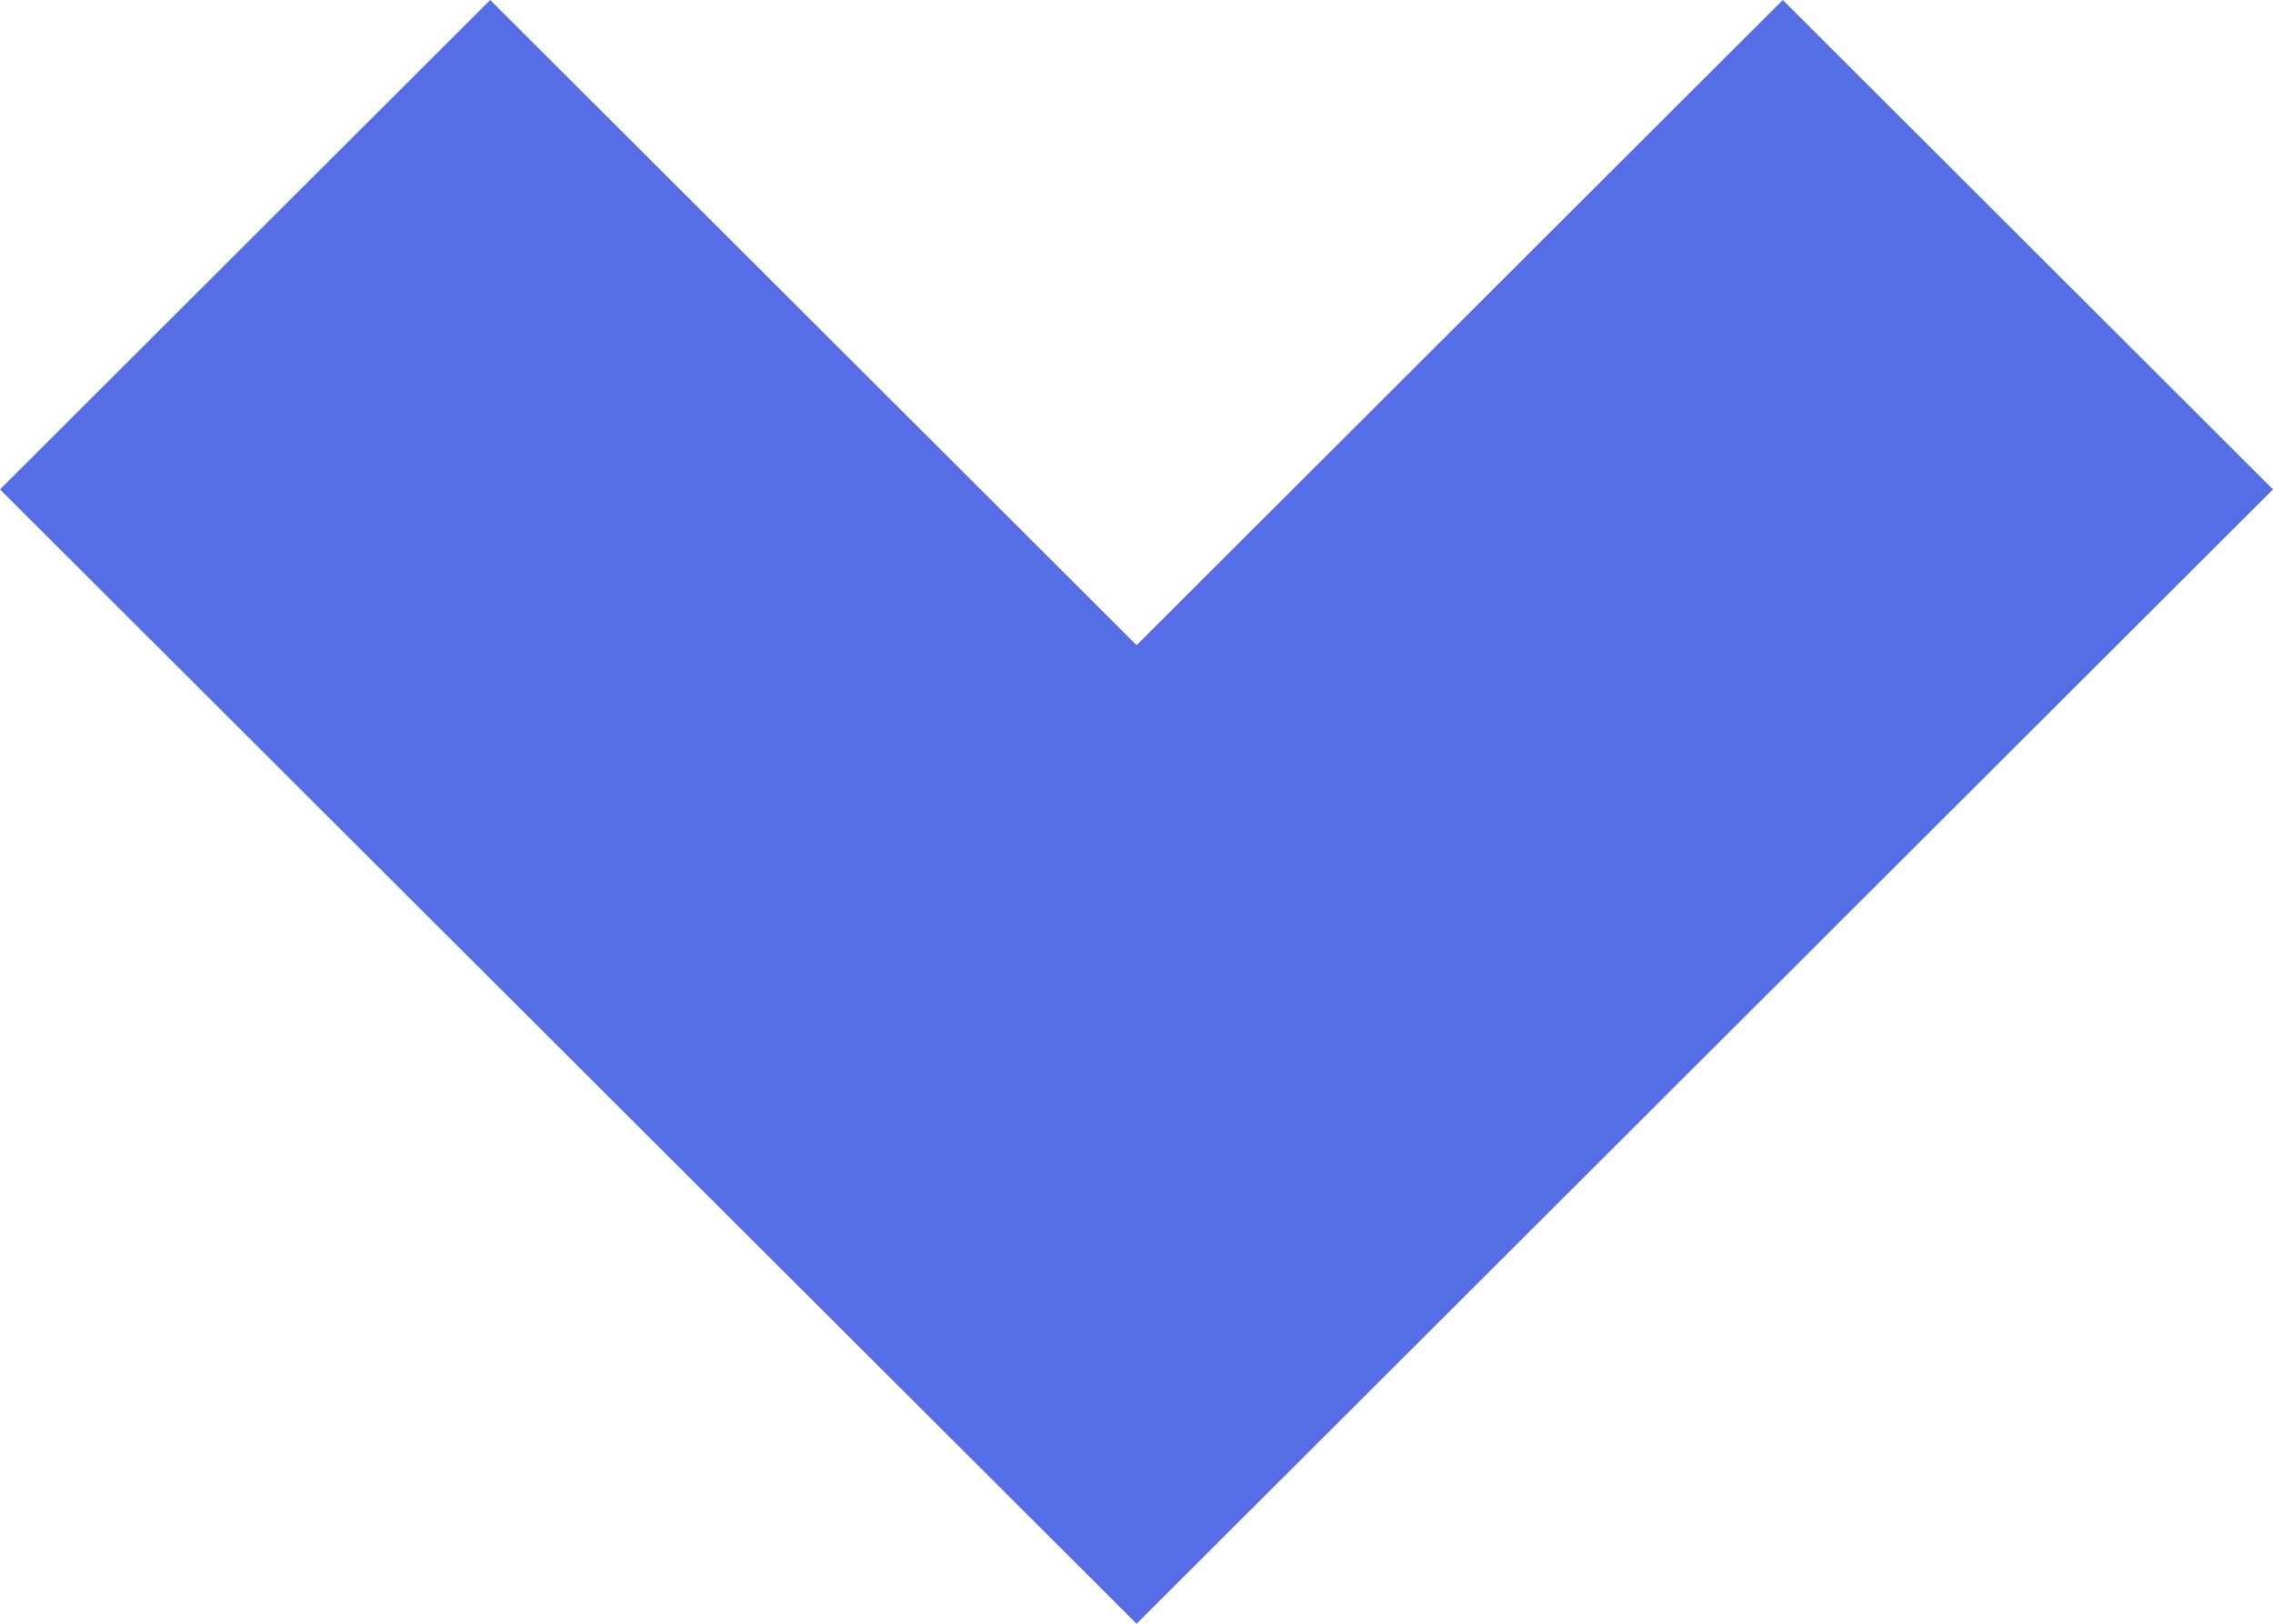
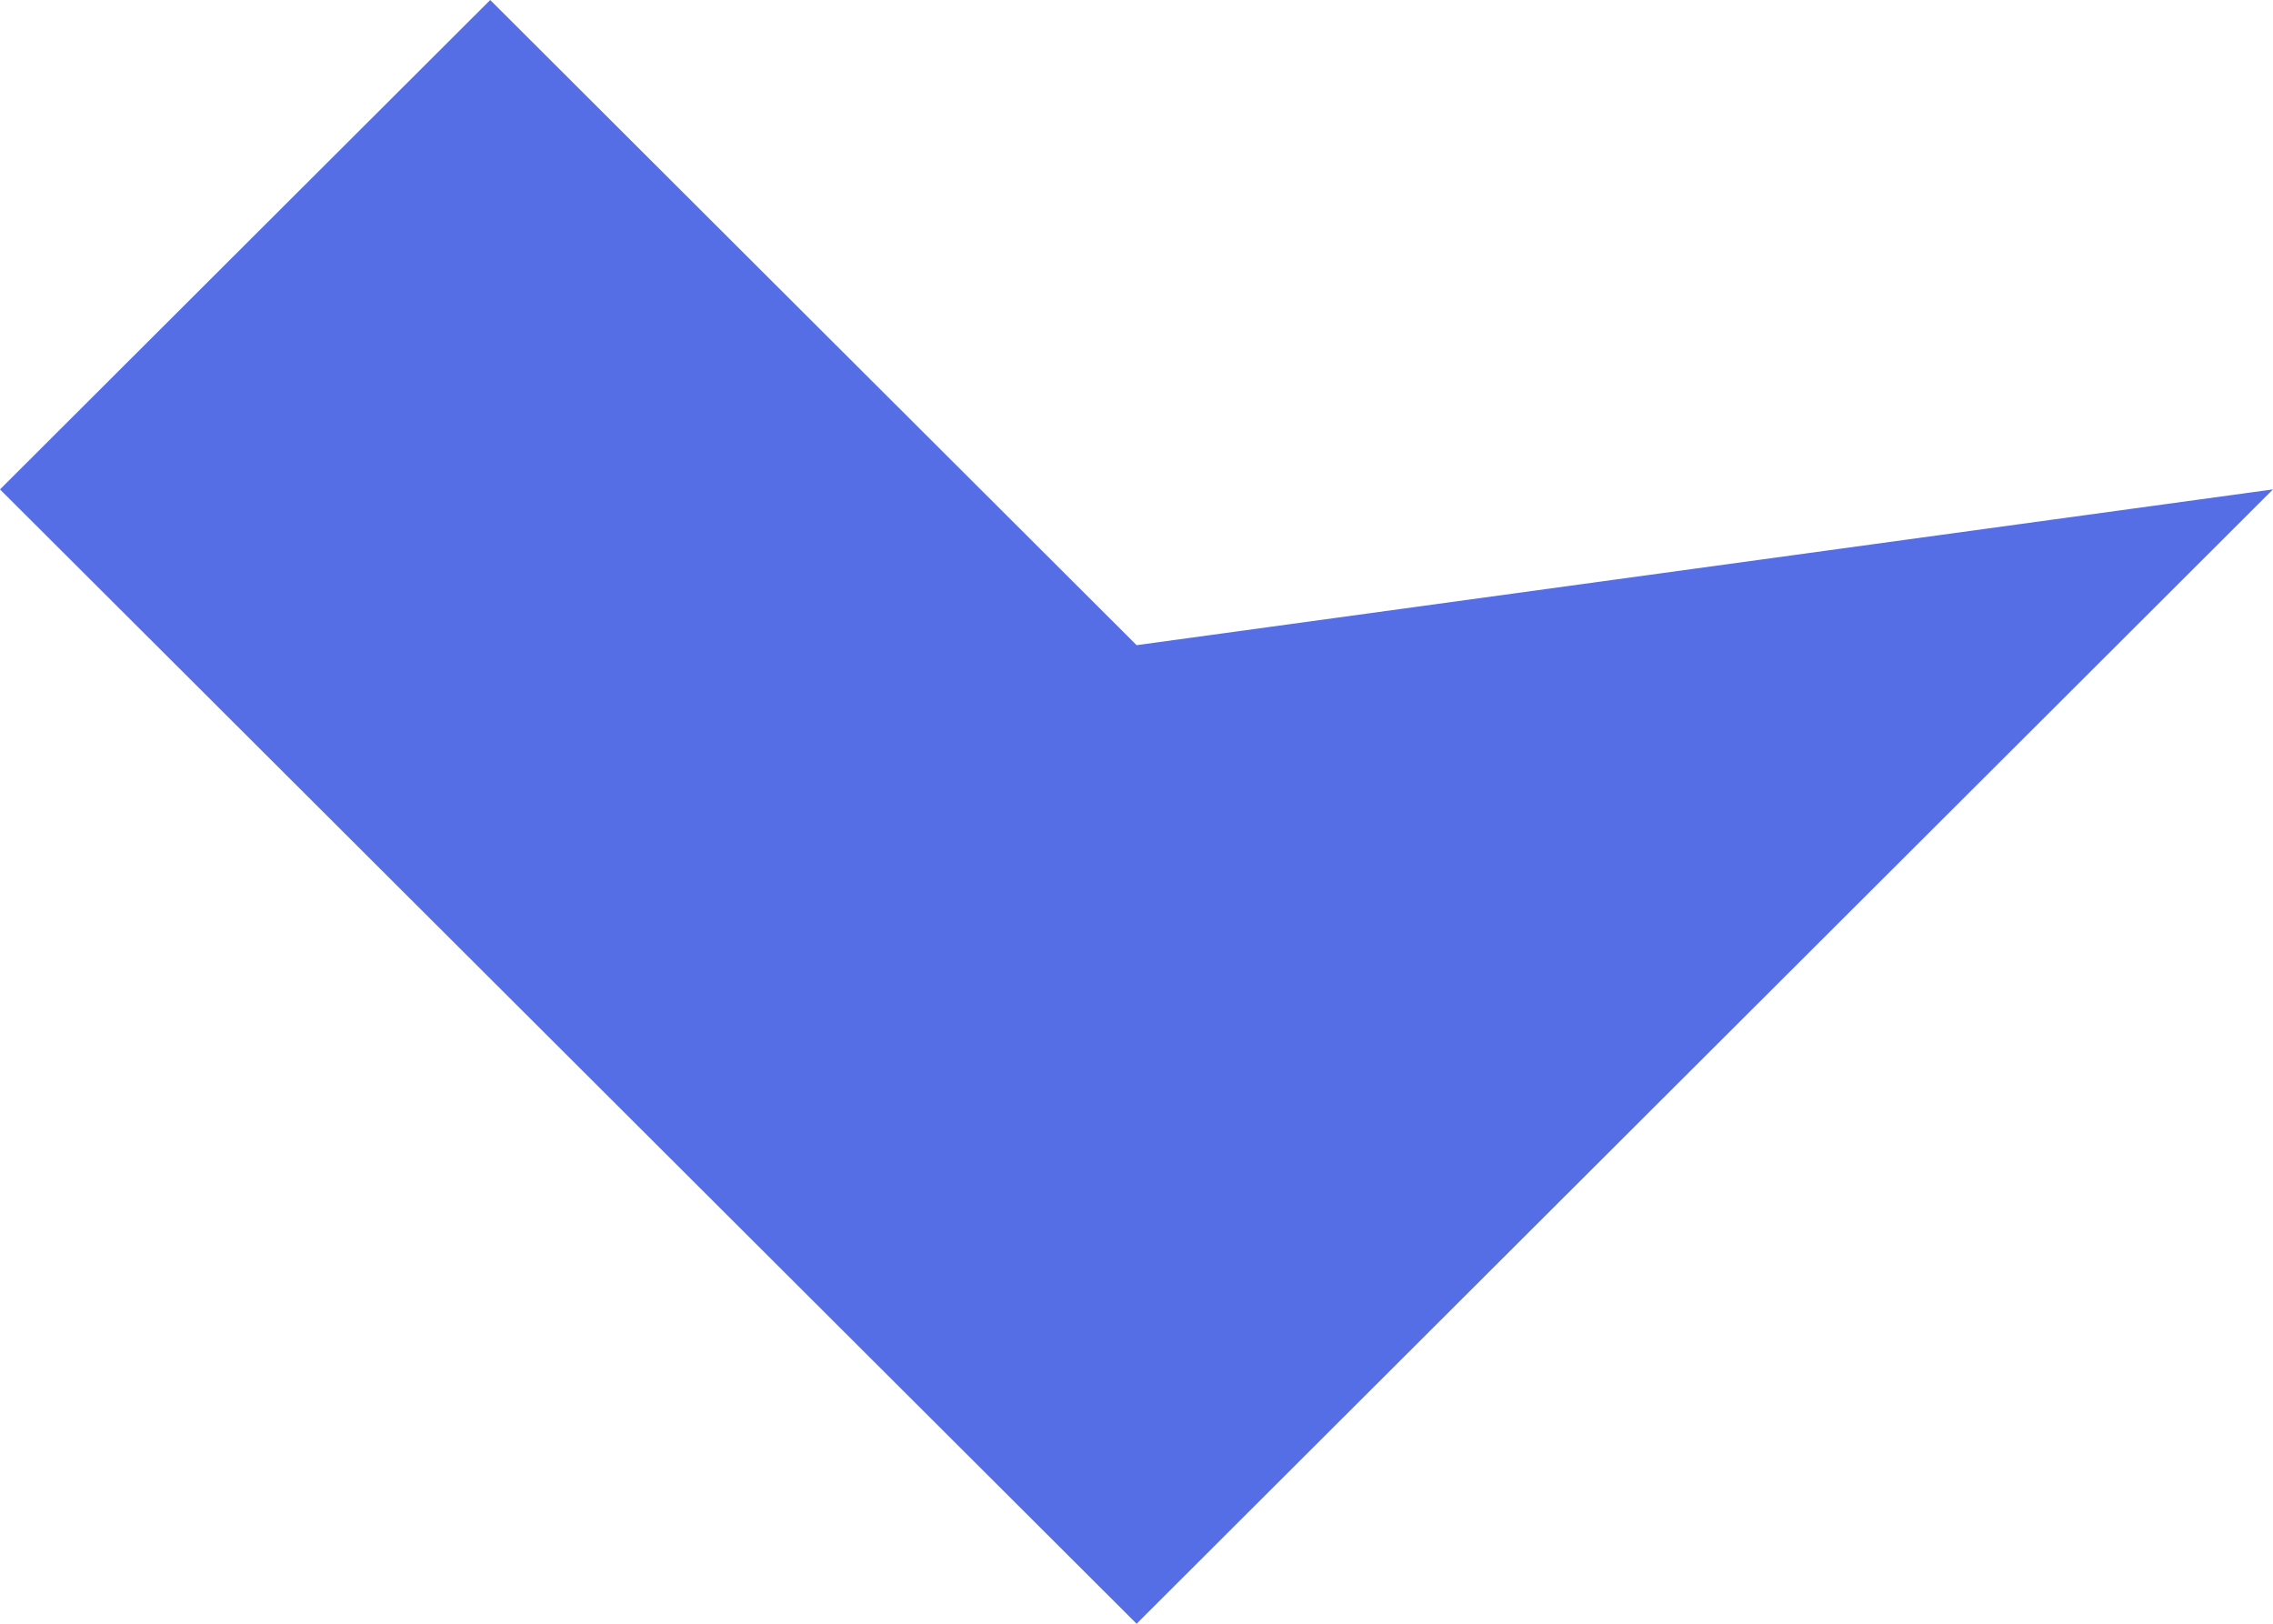
<svg xmlns="http://www.w3.org/2000/svg" width="21" height="15" viewBox="0 0 21 15" fill="none">
-   <path d="M-1.97604e-07 4.521L4.529 -7.19957e-07L10.501 5.96L16.471 -1.97982e-07L21 4.521L10.501 15L-1.97604e-07 4.521Z" fill="#556EE6" />
+   <path d="M-1.97604e-07 4.521L4.529 -7.19957e-07L10.501 5.96L21 4.521L10.501 15L-1.97604e-07 4.521Z" fill="#556EE6" />
</svg>